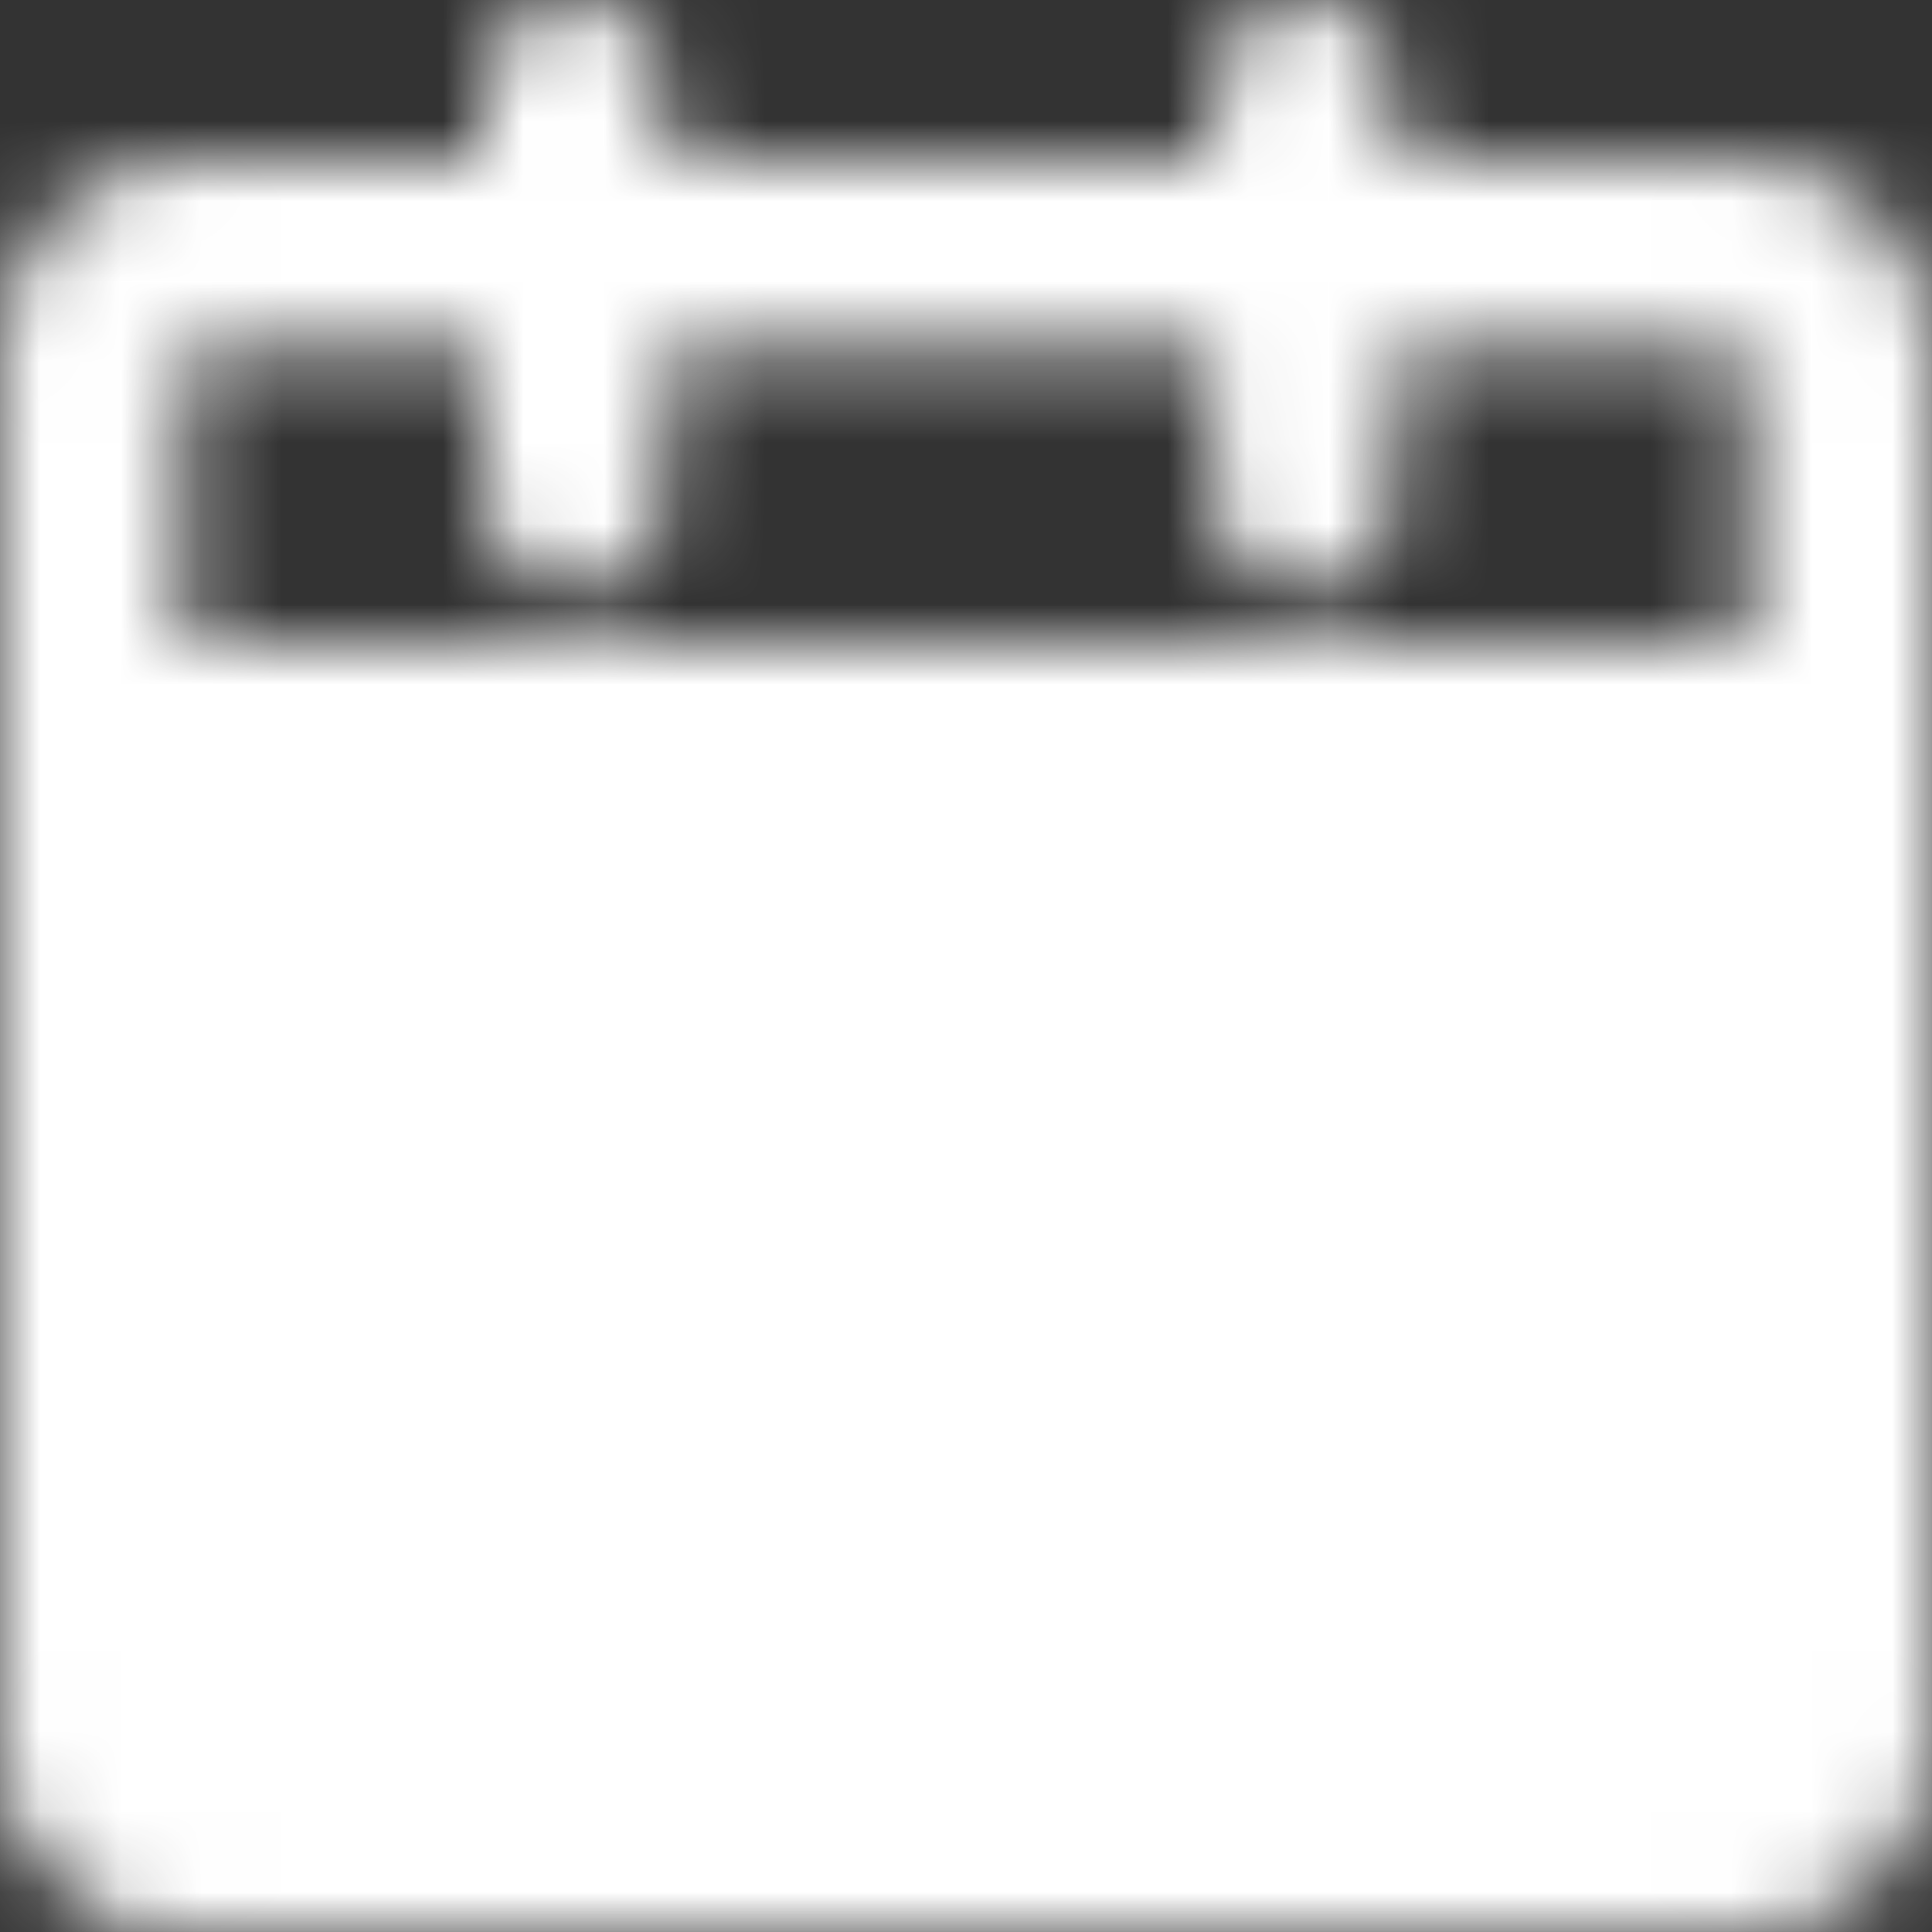
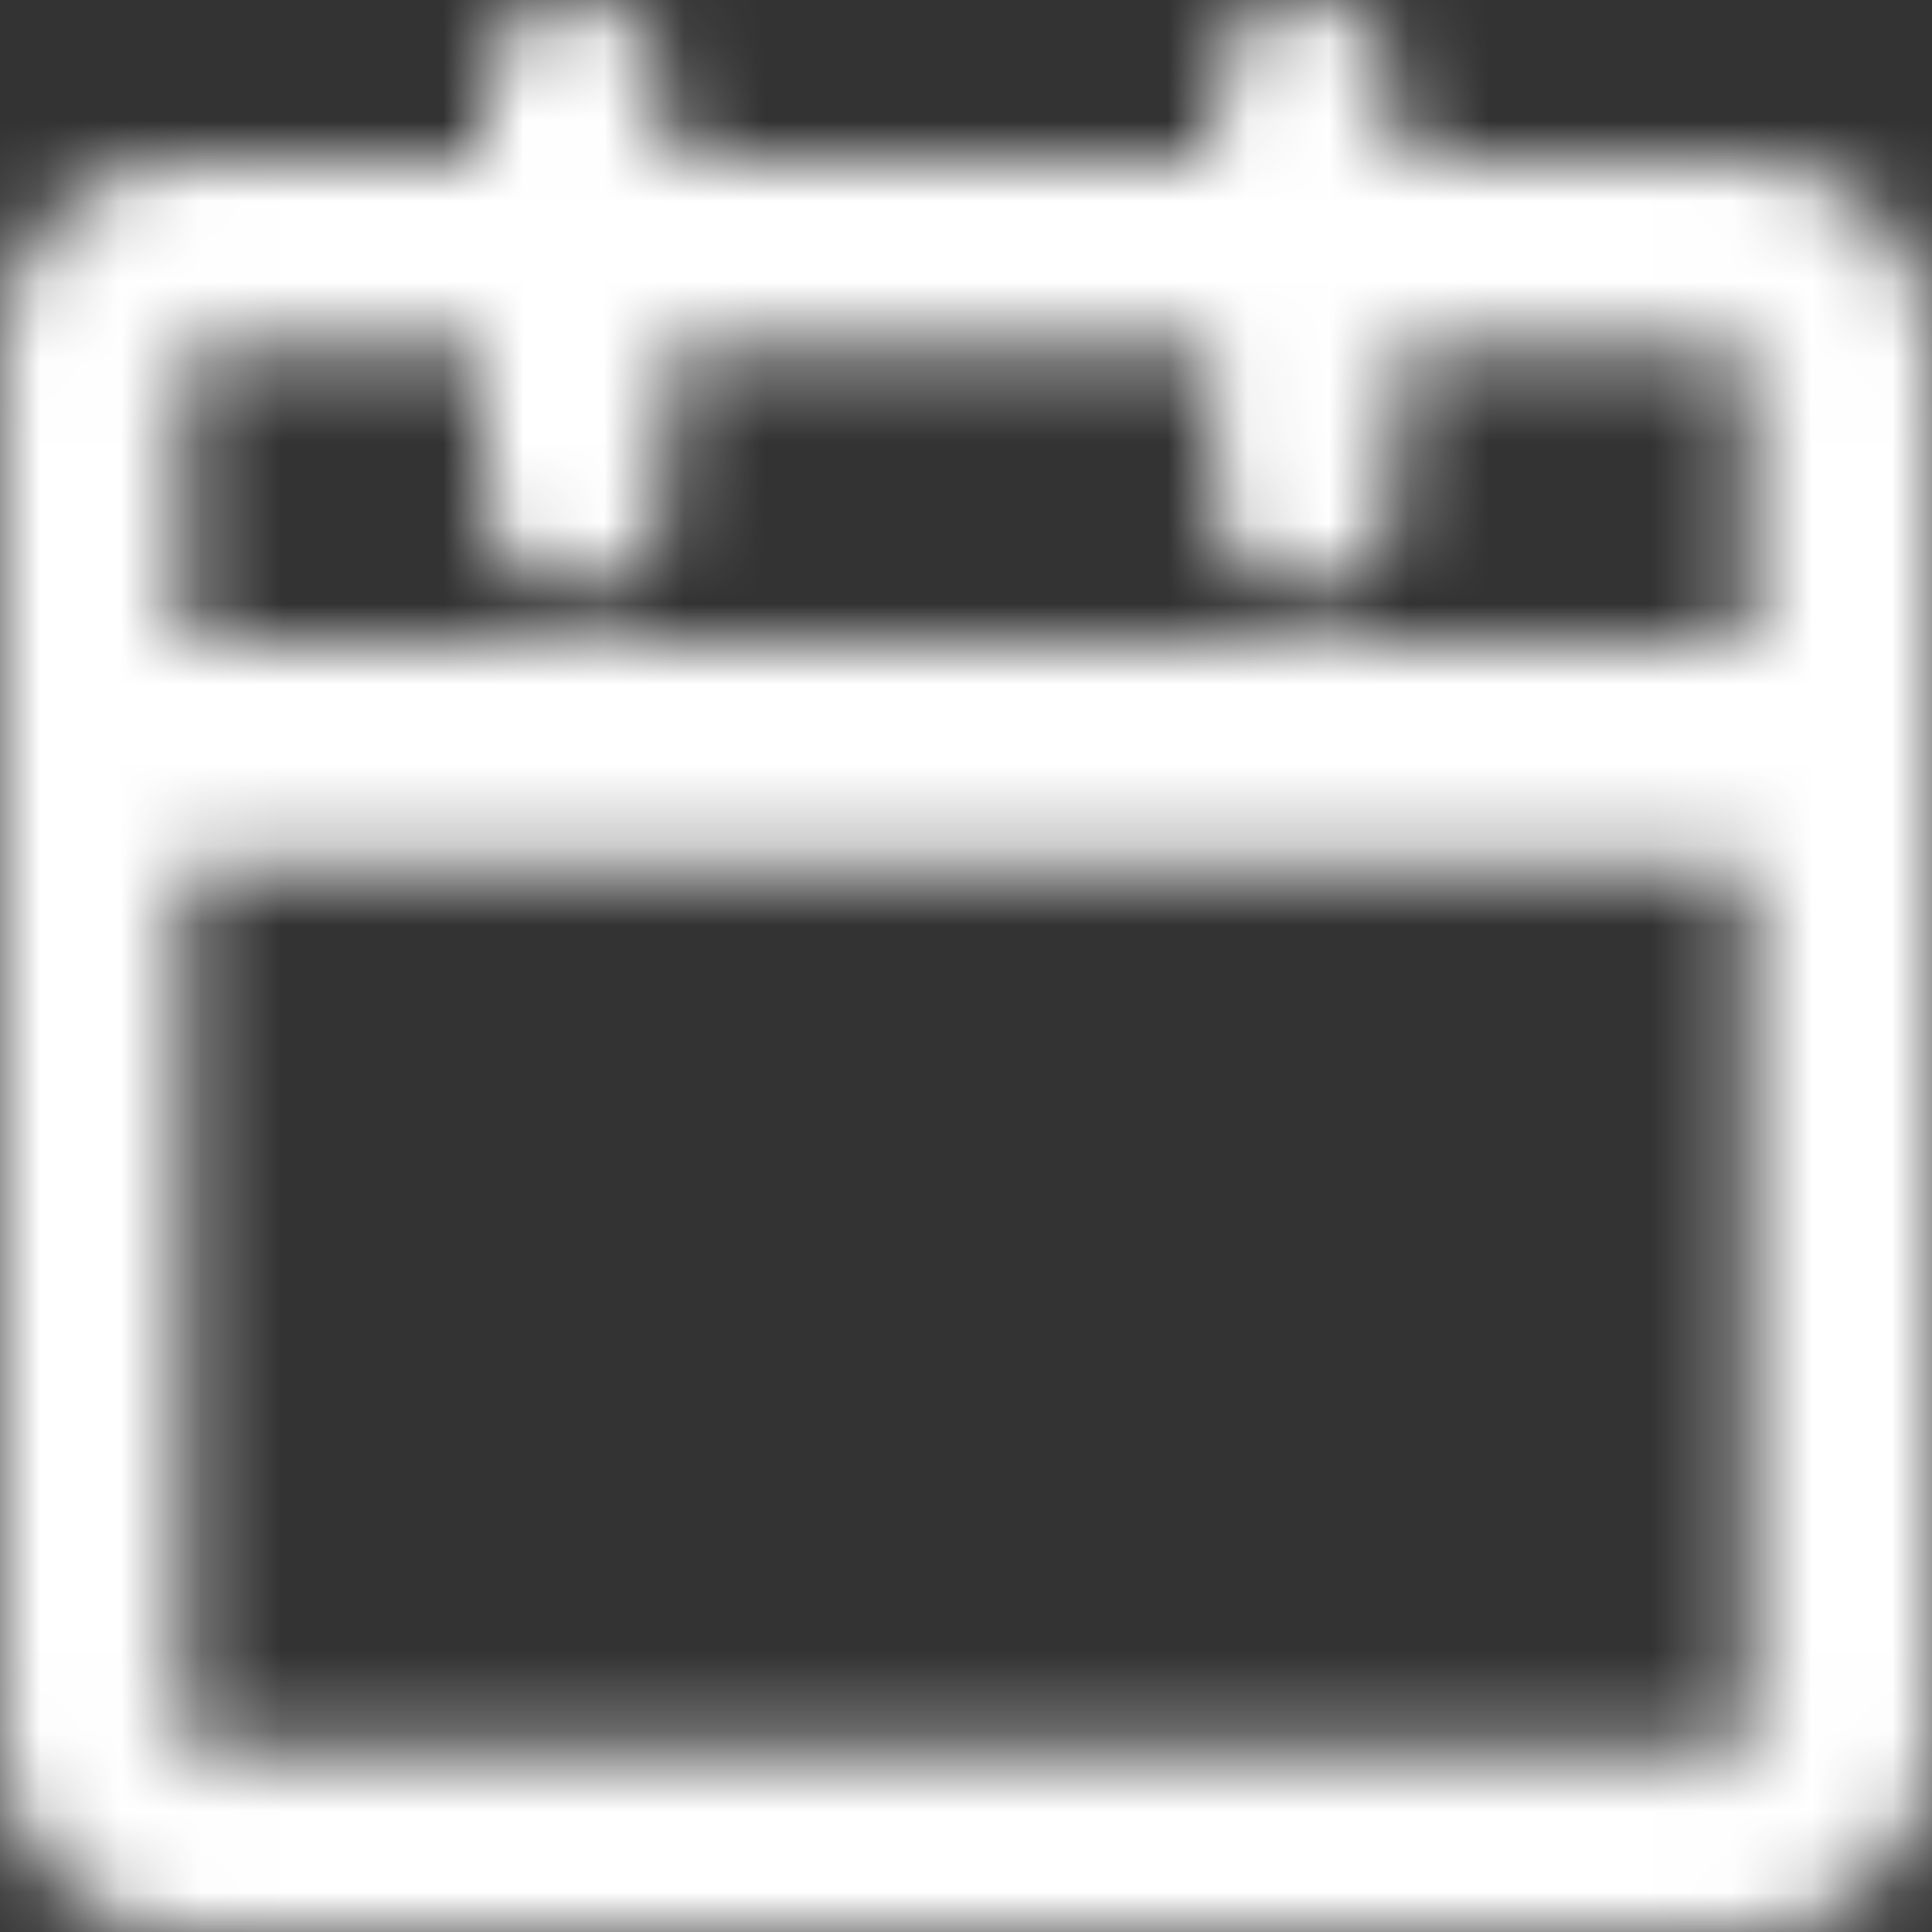
<svg xmlns="http://www.w3.org/2000/svg" width="24" height="24" viewBox="0 0 24 24" fill="none">
  <rect x="0" y="0" width="24" height="24" fill="#333333" stroke="none" />
  <mask id="mask0_61_1064" style="mask-type:luminance" maskUnits="userSpaceOnUse" x="0" y="0" width="24" height="24">
-     <path d="M0.666 9.334H22.666V22.167C22.666 22.476 22.544 22.773 22.327 22.992C22.11 23.211 21.815 23.334 21.508 23.334H1.824C1.517 23.334 1.222 23.211 1.005 22.992C0.788 22.773 0.666 22.476 0.666 22.167V9.334Z" fill="white" />
-     <path fill-rule="evenodd" clip-rule="evenodd" d="M0 9.143C0 8.512 0.512 8 1.143 8H22.857C23.488 8 24 8.512 24 9.143V21.714C24 22.32 23.759 22.902 23.331 23.331C22.902 23.759 22.32 24 21.714 24H2.286C1.68 24 1.098 23.759 0.669 23.331C0.241 22.902 0 22.32 0 21.714V9.143ZM2.286 10.286V21.714H21.714V10.286H2.286Z" fill="white" />
+     <path fill-rule="evenodd" clip-rule="evenodd" d="M0 9.143C0 8.512 0.512 8 1.143 8H22.857C23.488 8 24 8.512 24 9.143V21.714C24 22.32 23.759 22.902 23.331 23.331C22.902 23.759 22.32 24 21.714 24H2.286C1.68 24 1.098 23.759 0.669 23.331C0.241 22.902 0 22.32 0 21.714V9.143ZM2.286 10.286V21.714H21.714V10.286H2.286" fill="white" />
    <path fill-rule="evenodd" clip-rule="evenodd" d="M0.669 2.677C1.098 2.243 1.679 2 2.286 2H21.714C22.32 2 22.902 2.243 23.331 2.677C23.759 3.11 24 3.698 24 4.311V9.511C24 10.149 23.488 10.667 22.857 10.667H1.143C0.512 10.667 0 10.149 0 9.511V4.311C0 3.698 0.241 3.11 0.669 2.677ZM21.714 4.311H2.286V8.356H21.714L21.714 4.311Z" fill="white" />
-     <path fill-rule="evenodd" clip-rule="evenodd" d="M18.329 11.675C18.779 12.131 18.779 12.87 18.329 13.325L11.42 20.325C10.971 20.781 10.242 20.781 9.792 20.325L6.337 16.825C5.888 16.369 5.888 15.631 6.337 15.175C6.787 14.72 7.516 14.72 7.966 15.175L10.606 17.85L16.701 11.675C17.151 11.22 17.88 11.22 18.329 11.675Z" fill="black" />
    <path fill-rule="evenodd" clip-rule="evenodd" d="M7.133 0C7.759 0 8.267 0.547 8.267 1.222V6.111C8.267 6.786 7.759 7.333 7.133 7.333C6.507 7.333 6 6.786 6 6.111V1.222C6 0.547 6.507 0 7.133 0ZM16.2 0C16.826 0 17.333 0.547 17.333 1.222V6.111C17.333 6.786 16.826 7.333 16.2 7.333C15.574 7.333 15.067 6.786 15.067 6.111V1.222C15.067 0.547 15.574 0 16.2 0Z" fill="white" />
  </mask>
  <g mask="url(#mask0_61_1064)">
    <path d="M-1.334 -2H25.999V25.333H-1.334V-2Z" fill="white" />
  </g>
</svg>